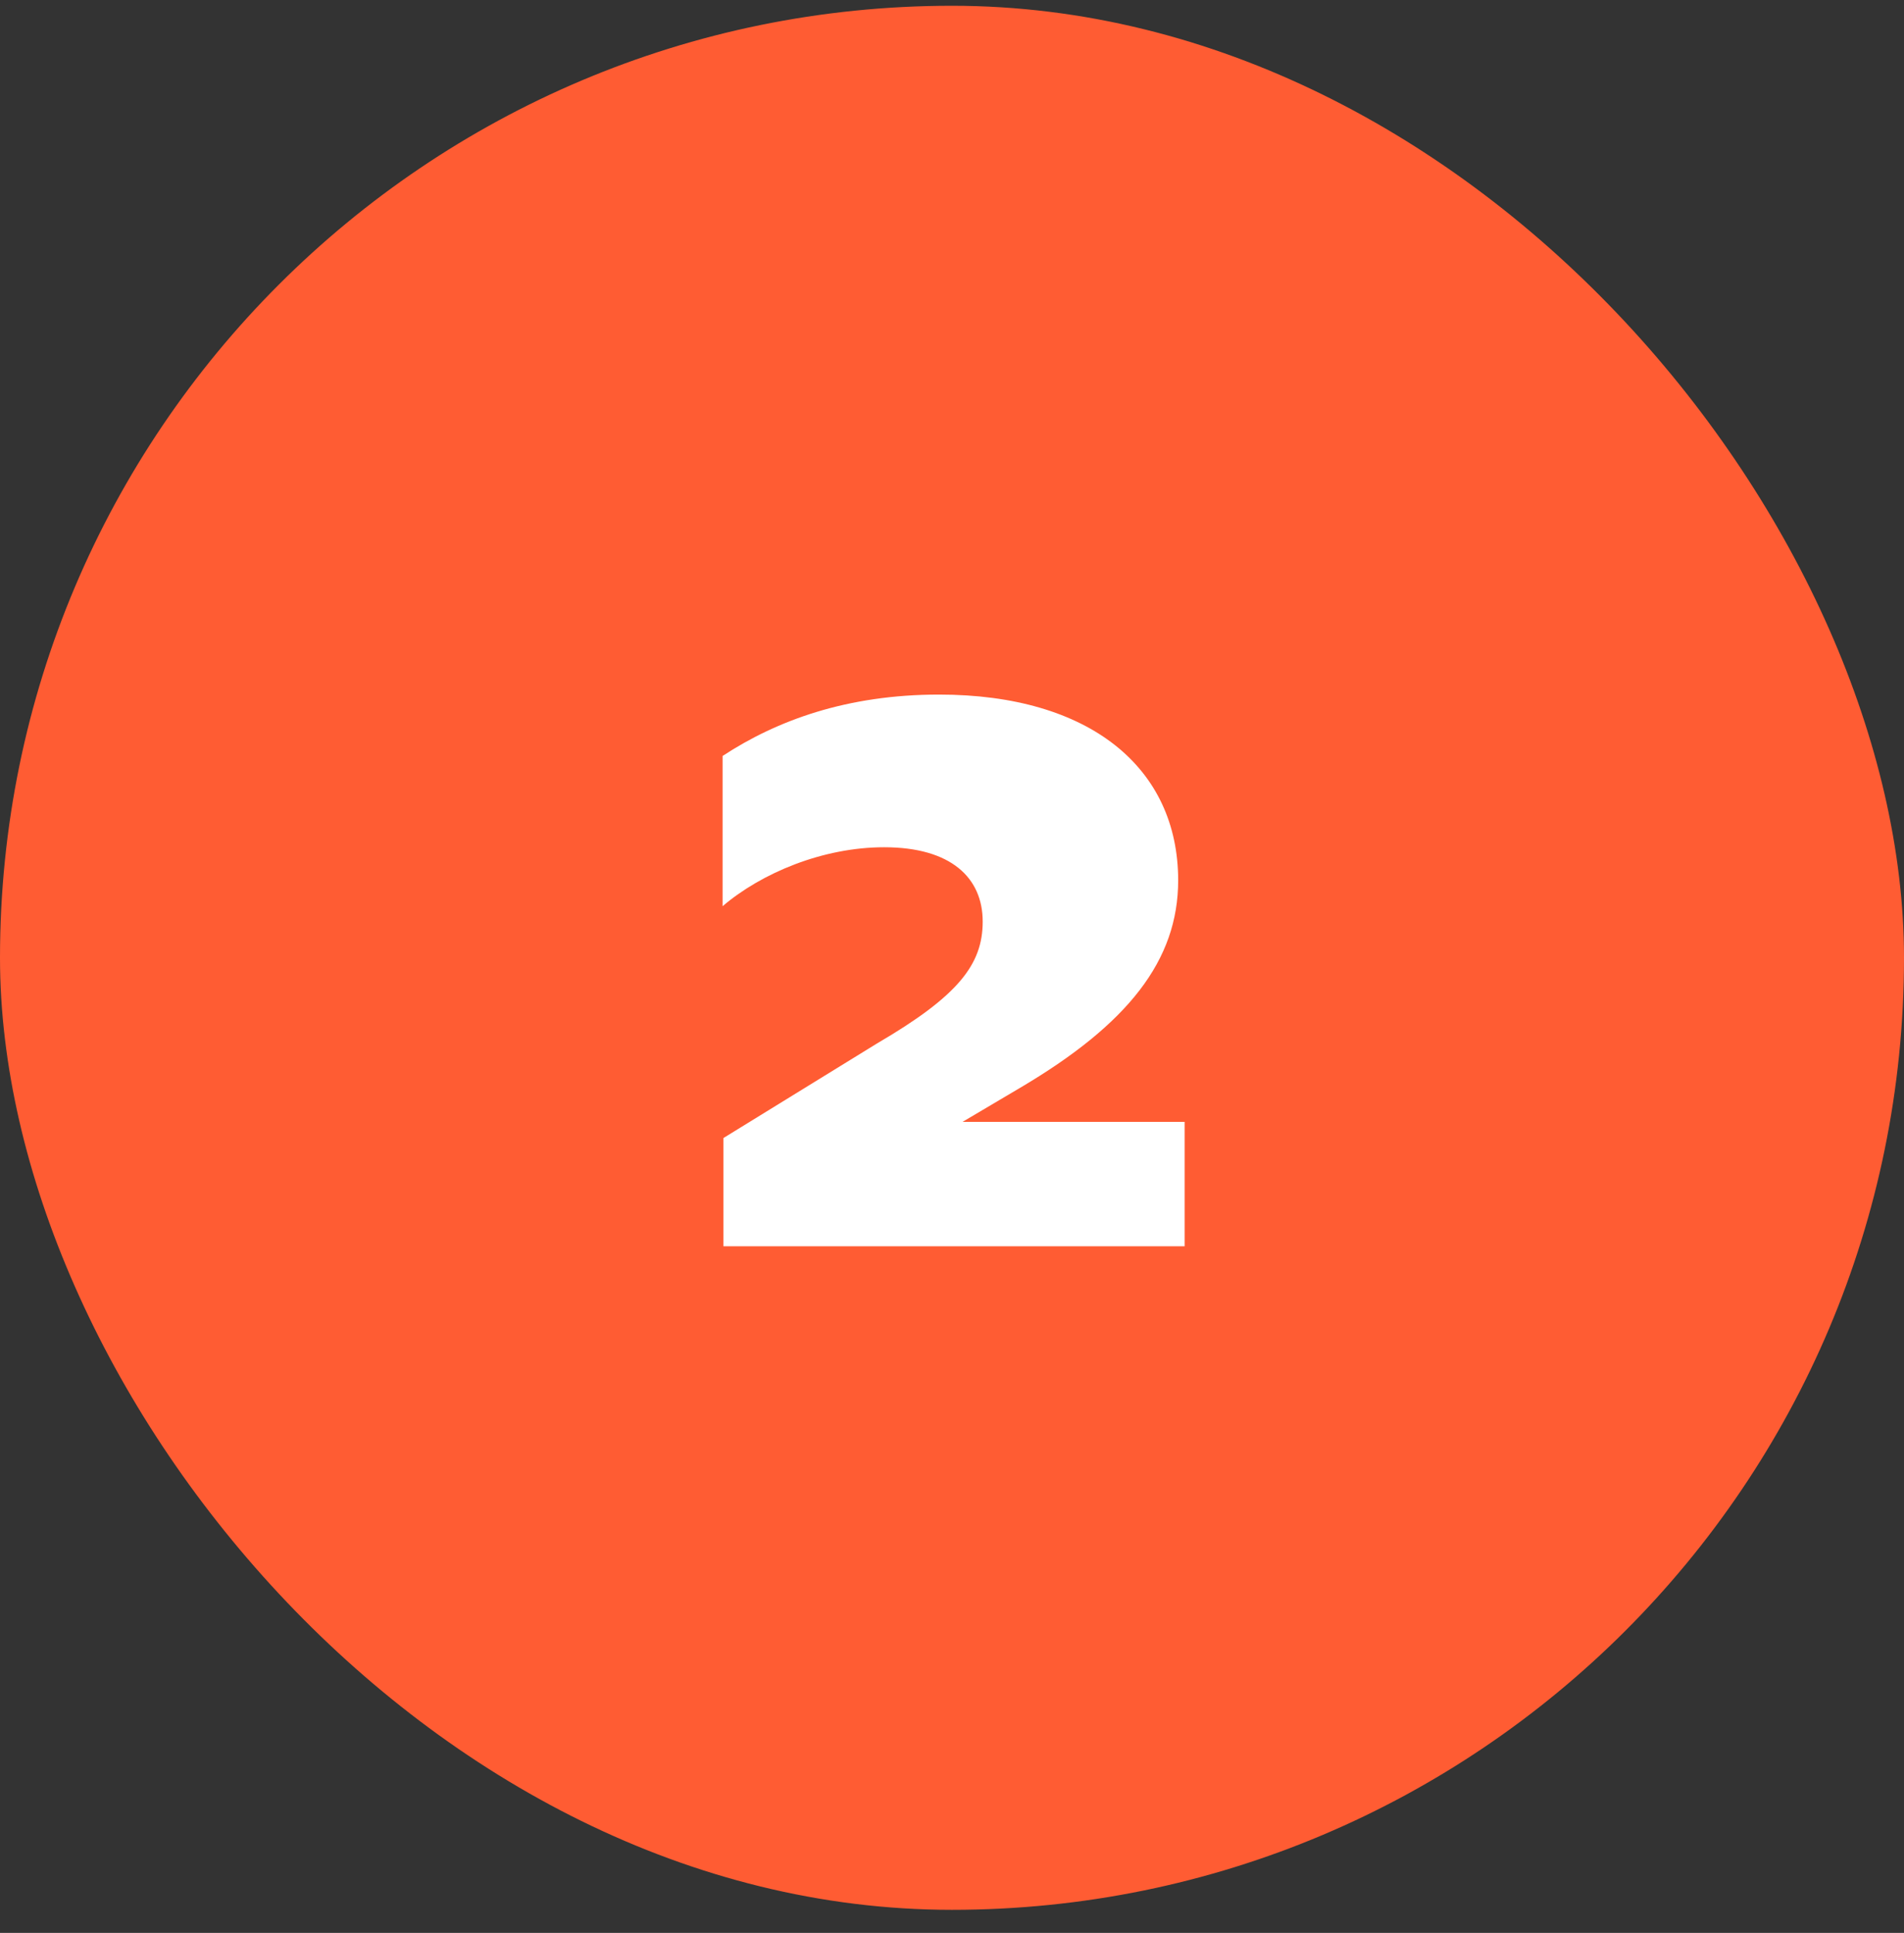
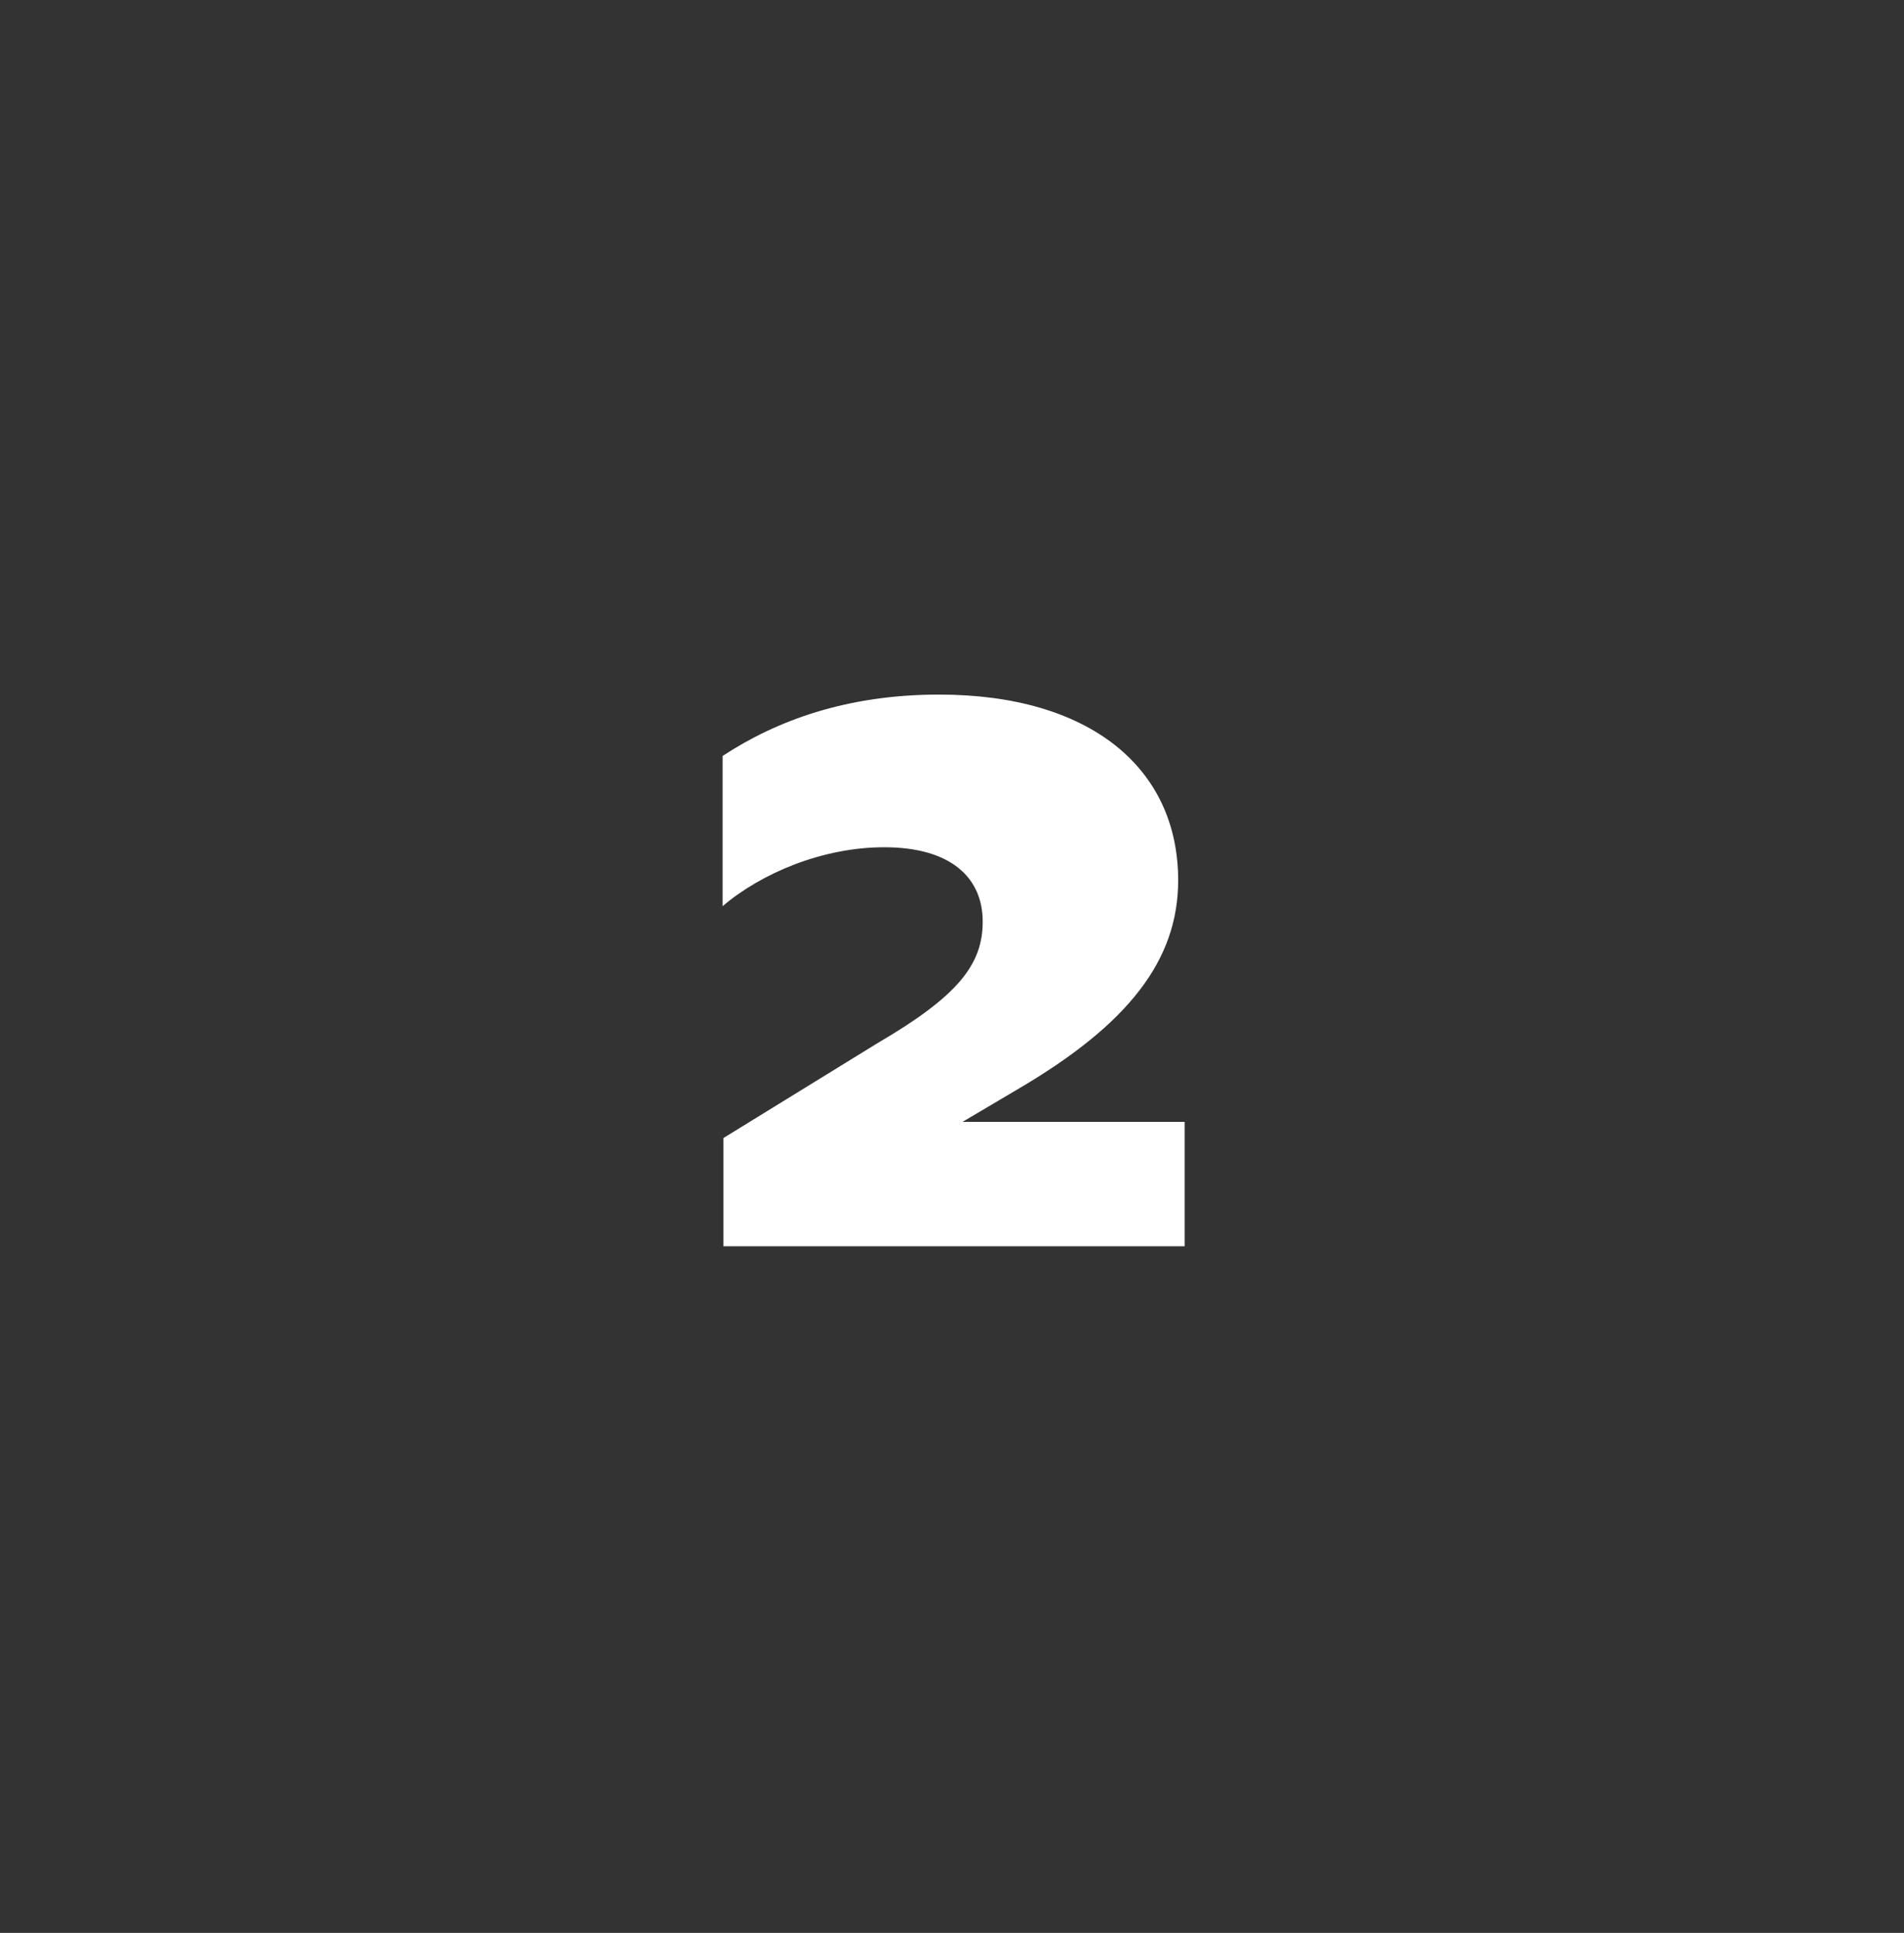
<svg xmlns="http://www.w3.org/2000/svg" width="66" height="67" viewBox="0 0 66 67" fill="none">
  <rect x="0" y="0" width="66" height="67" fill="#333333" stroke="none" />
-   <rect y="0.2" width="66" height="66" rx="33" fill="#FF5C33" />
  <path d="M35.352 37.712L33.364 38.888H41.064V43.2H25.076V39.448L30.396 36.172C33.224 34.52 34.064 33.428 34.064 31.944C34.064 30.432 32.972 29.368 30.648 29.368C28.52 29.368 26.392 30.264 25.048 31.412V26.204C26.924 24.972 29.36 24.076 32.552 24.076C37.788 24.076 40.84 26.624 40.84 30.516C40.84 33.288 39.104 35.5 35.352 37.712Z" fill="white" />
</svg>